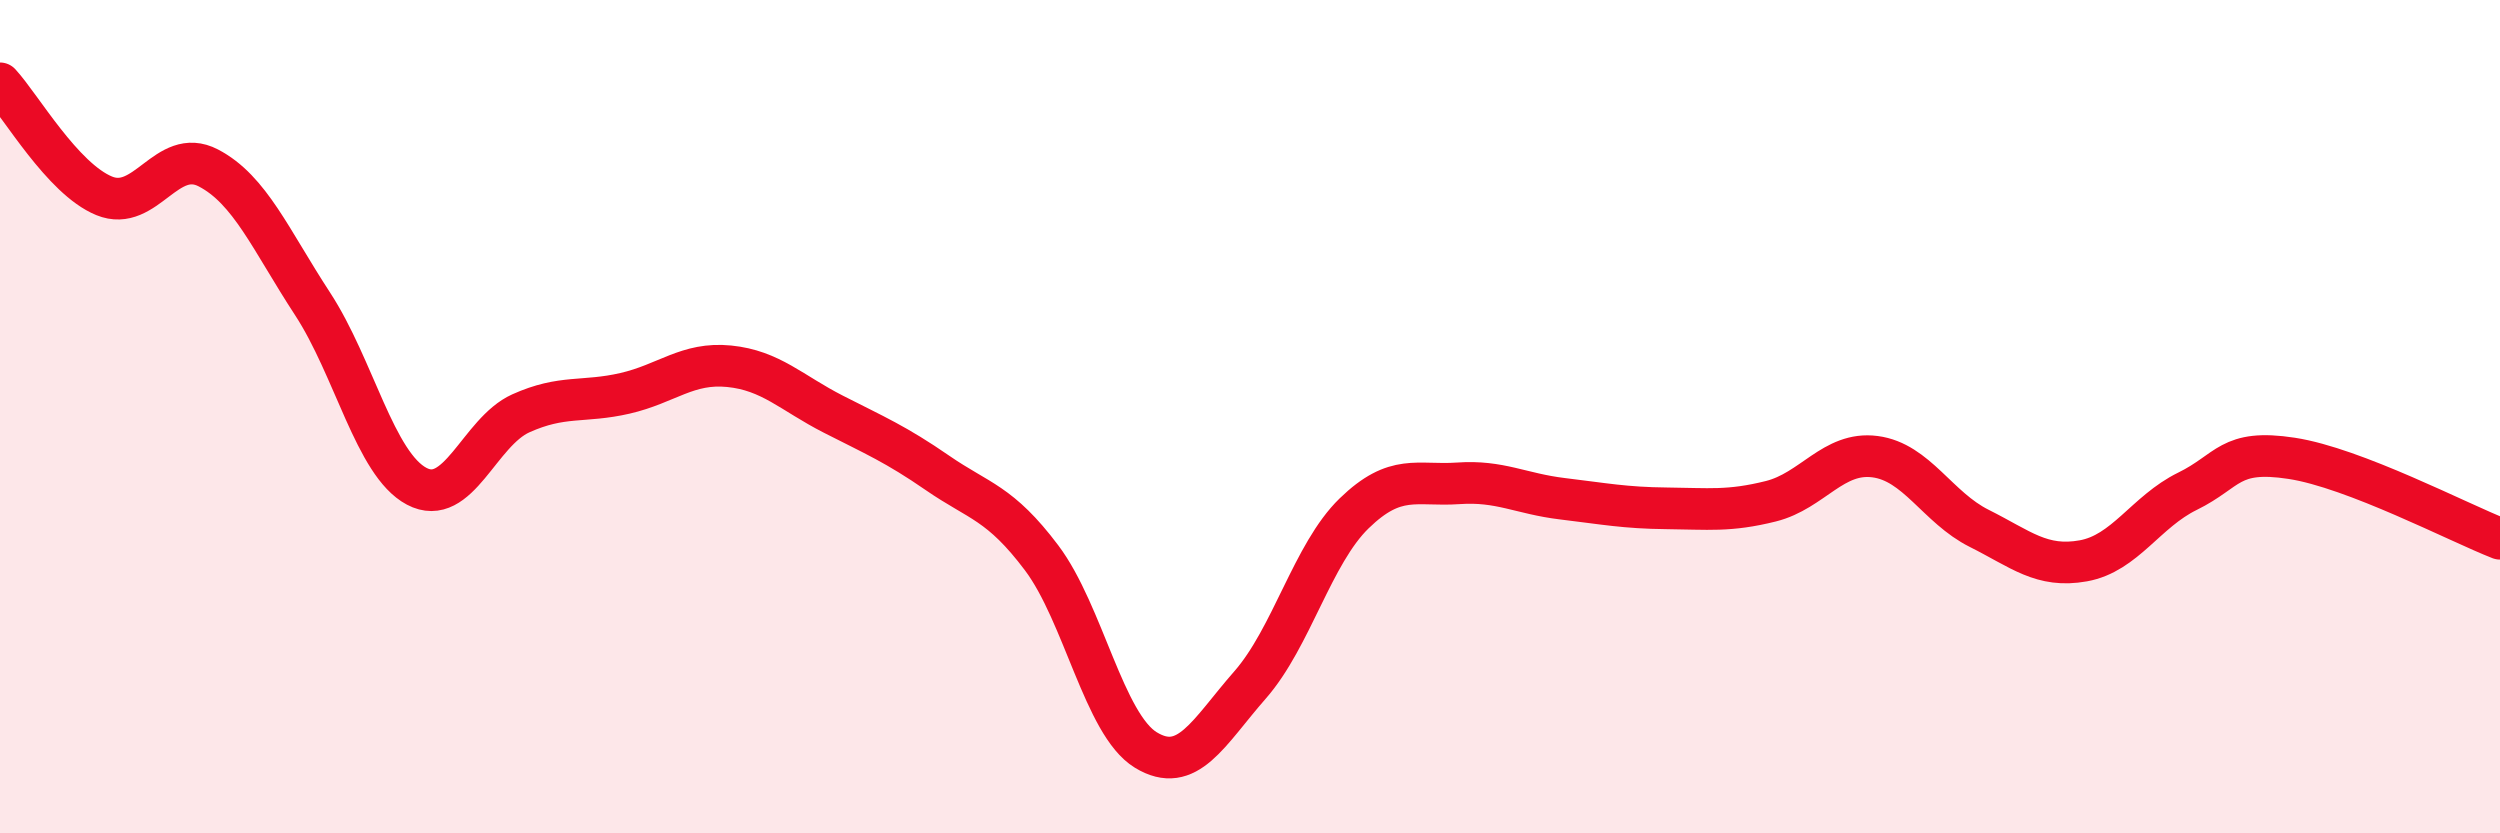
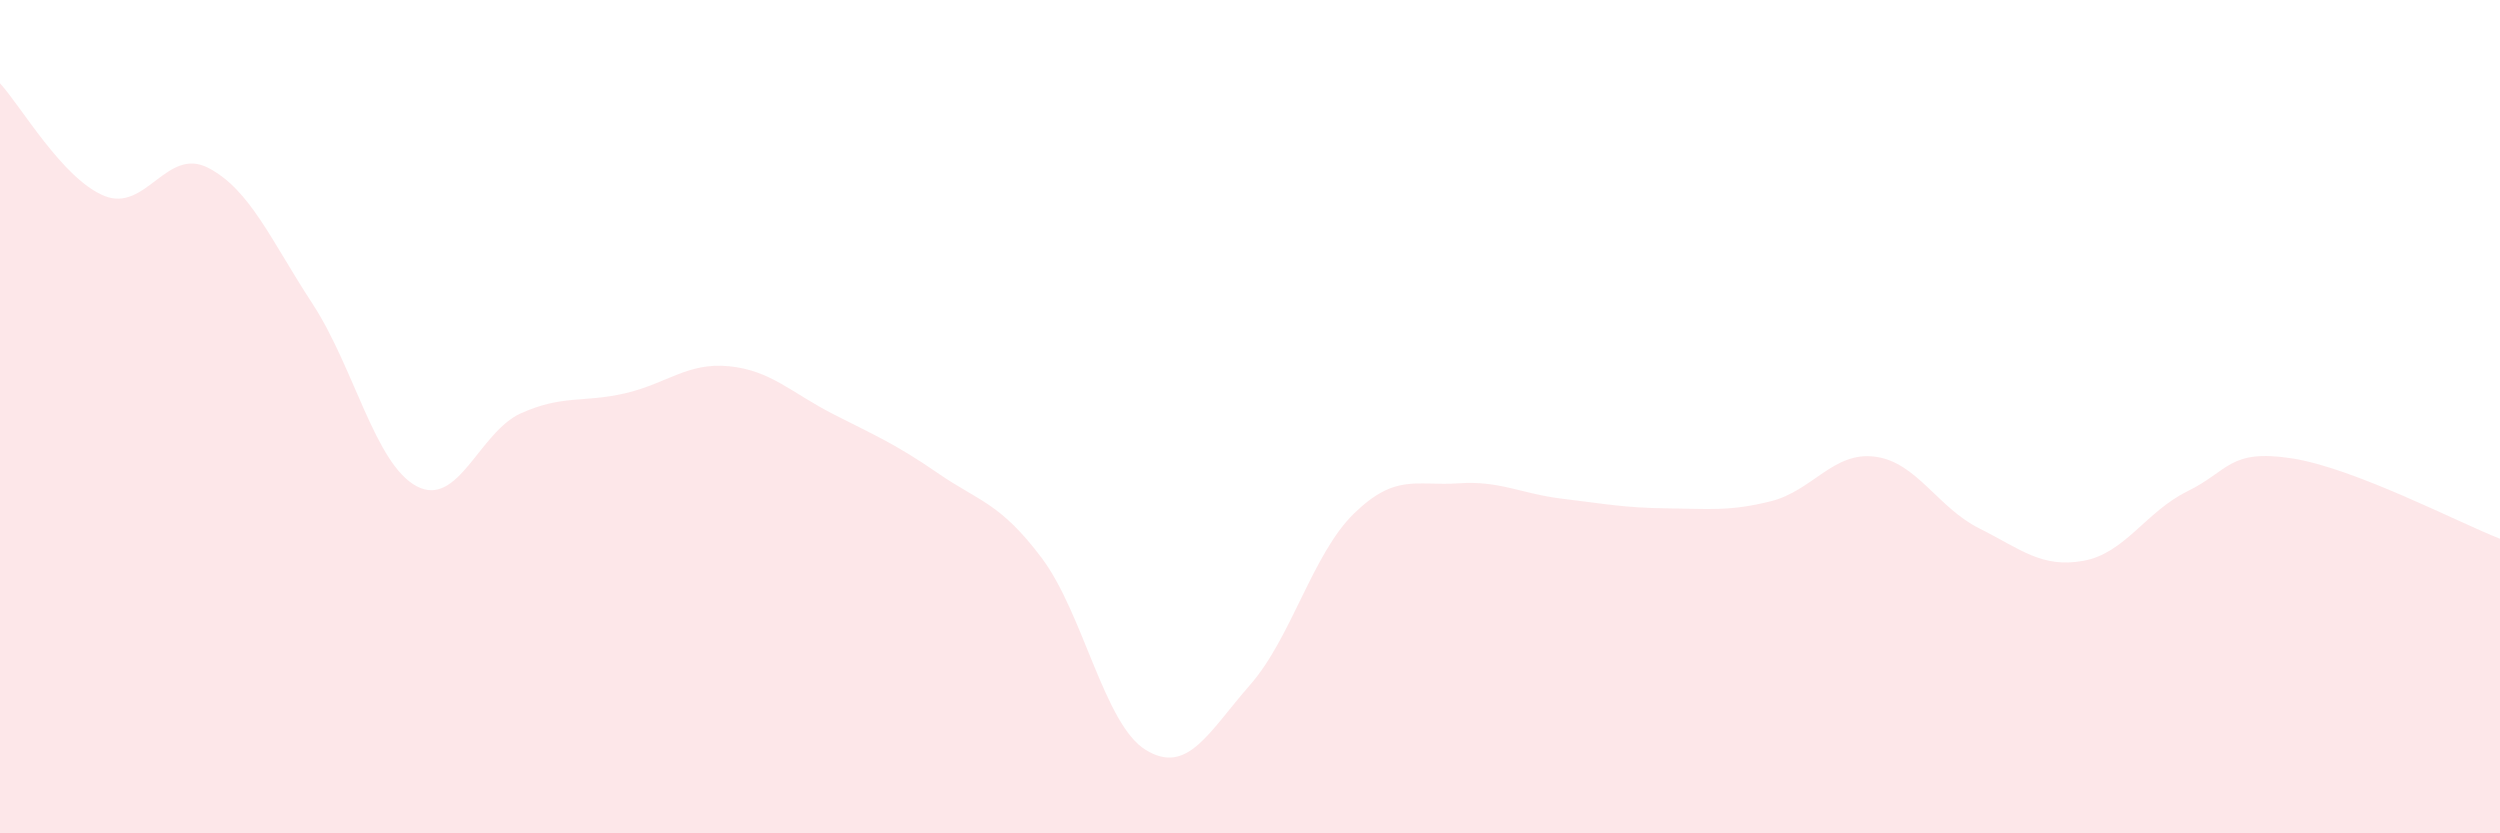
<svg xmlns="http://www.w3.org/2000/svg" width="60" height="20" viewBox="0 0 60 20">
  <path d="M 0,2 C 0.5,2.54 1.5,4.29 2.5,4.7 C 3.5,5.11 4,3.51 5,4.03 C 6,4.55 6.5,5.76 7.5,7.29 C 8.5,8.82 9,11.14 10,11.67 C 11,12.2 11.5,10.37 12.5,9.92 C 13.5,9.47 14,9.67 15,9.44 C 16,9.21 16.5,8.69 17.5,8.79 C 18.5,8.89 19,9.43 20,9.94 C 21,10.45 21.5,10.66 22.5,11.35 C 23.5,12.04 24,12.06 25,13.39 C 26,14.72 26.5,17.39 27.5,18 C 28.5,18.61 29,17.58 30,16.44 C 31,15.3 31.5,13.29 32.5,12.32 C 33.5,11.35 34,11.67 35,11.6 C 36,11.53 36.5,11.85 37.5,11.97 C 38.5,12.09 39,12.19 40,12.2 C 41,12.21 41.5,12.28 42.5,12.03 C 43.5,11.78 44,10.83 45,10.96 C 46,11.09 46.5,12.18 47.5,12.68 C 48.5,13.18 49,13.64 50,13.46 C 51,13.28 51.5,12.28 52.5,11.79 C 53.5,11.3 53.5,10.77 55,11 C 56.5,11.23 59,12.54 60,12.93L60 20L0 20Z" fill="#EB0A25" opacity="0.1" stroke-linecap="round" stroke-linejoin="round" />
-   <path d="M 0,2 C 0.5,2.54 1.5,4.29 2.5,4.7 C 3.5,5.11 4,3.51 5,4.03 C 6,4.55 6.5,5.76 7.5,7.29 C 8.5,8.82 9,11.14 10,11.67 C 11,12.2 11.5,10.37 12.5,9.92 C 13.5,9.47 14,9.67 15,9.44 C 16,9.21 16.5,8.69 17.5,8.79 C 18.5,8.89 19,9.43 20,9.94 C 21,10.45 21.5,10.66 22.5,11.35 C 23.5,12.04 24,12.06 25,13.39 C 26,14.72 26.5,17.39 27.5,18 C 28.5,18.61 29,17.58 30,16.44 C 31,15.3 31.5,13.29 32.5,12.32 C 33.5,11.35 34,11.67 35,11.6 C 36,11.53 36.5,11.85 37.5,11.97 C 38.5,12.09 39,12.19 40,12.2 C 41,12.21 41.5,12.28 42.5,12.03 C 43.5,11.78 44,10.83 45,10.96 C 46,11.09 46.5,12.18 47.5,12.68 C 48.5,13.18 49,13.64 50,13.46 C 51,13.28 51.5,12.28 52.5,11.79 C 53.5,11.3 53.5,10.77 55,11 C 56.5,11.23 59,12.54 60,12.93" stroke="#EB0A25" stroke-width="1" fill="none" stroke-linecap="round" stroke-linejoin="round" />
</svg>